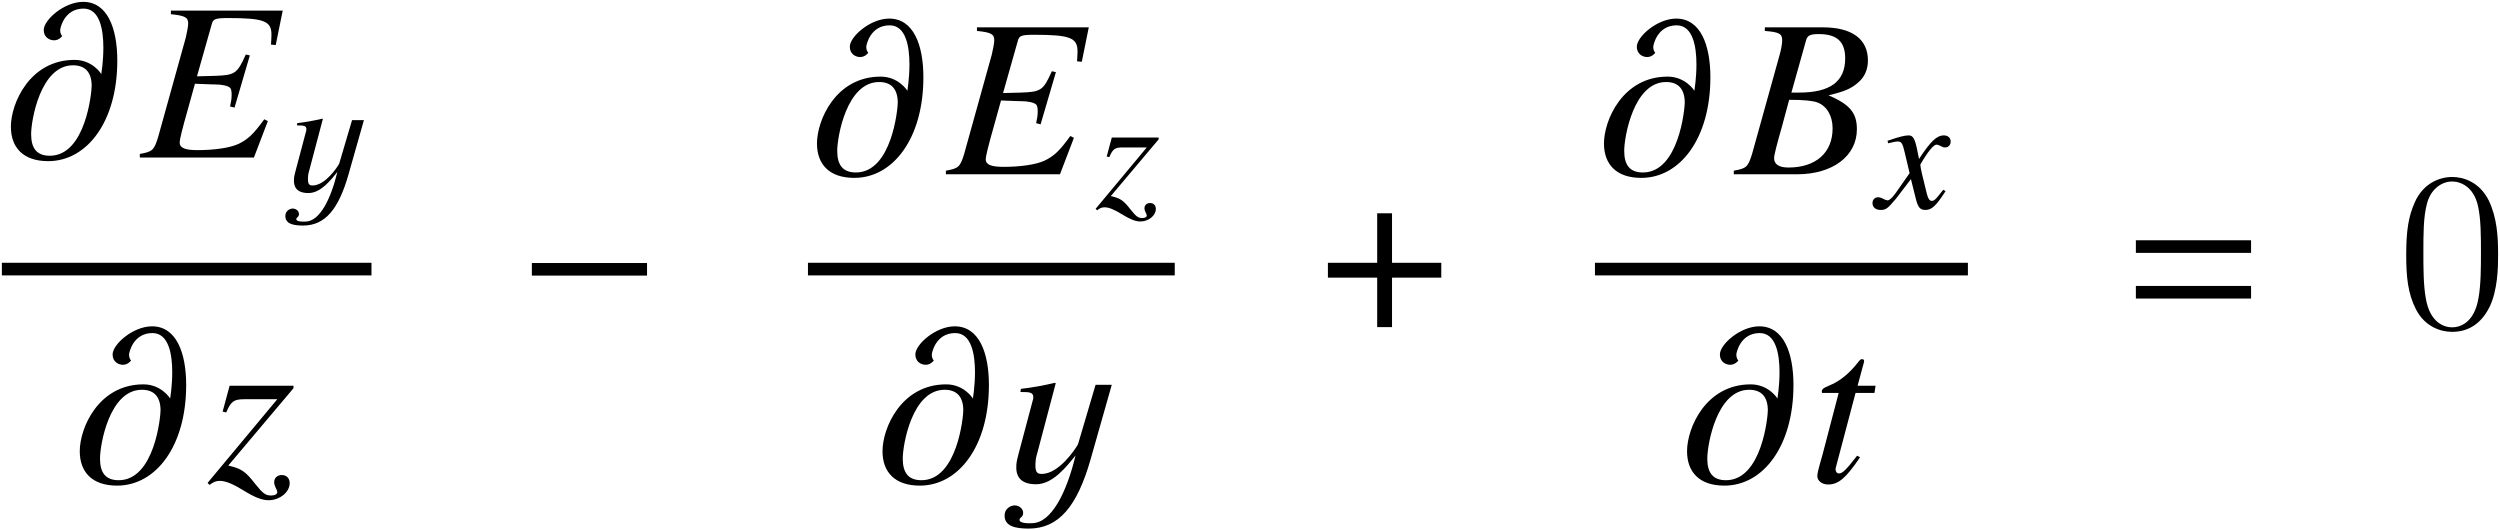
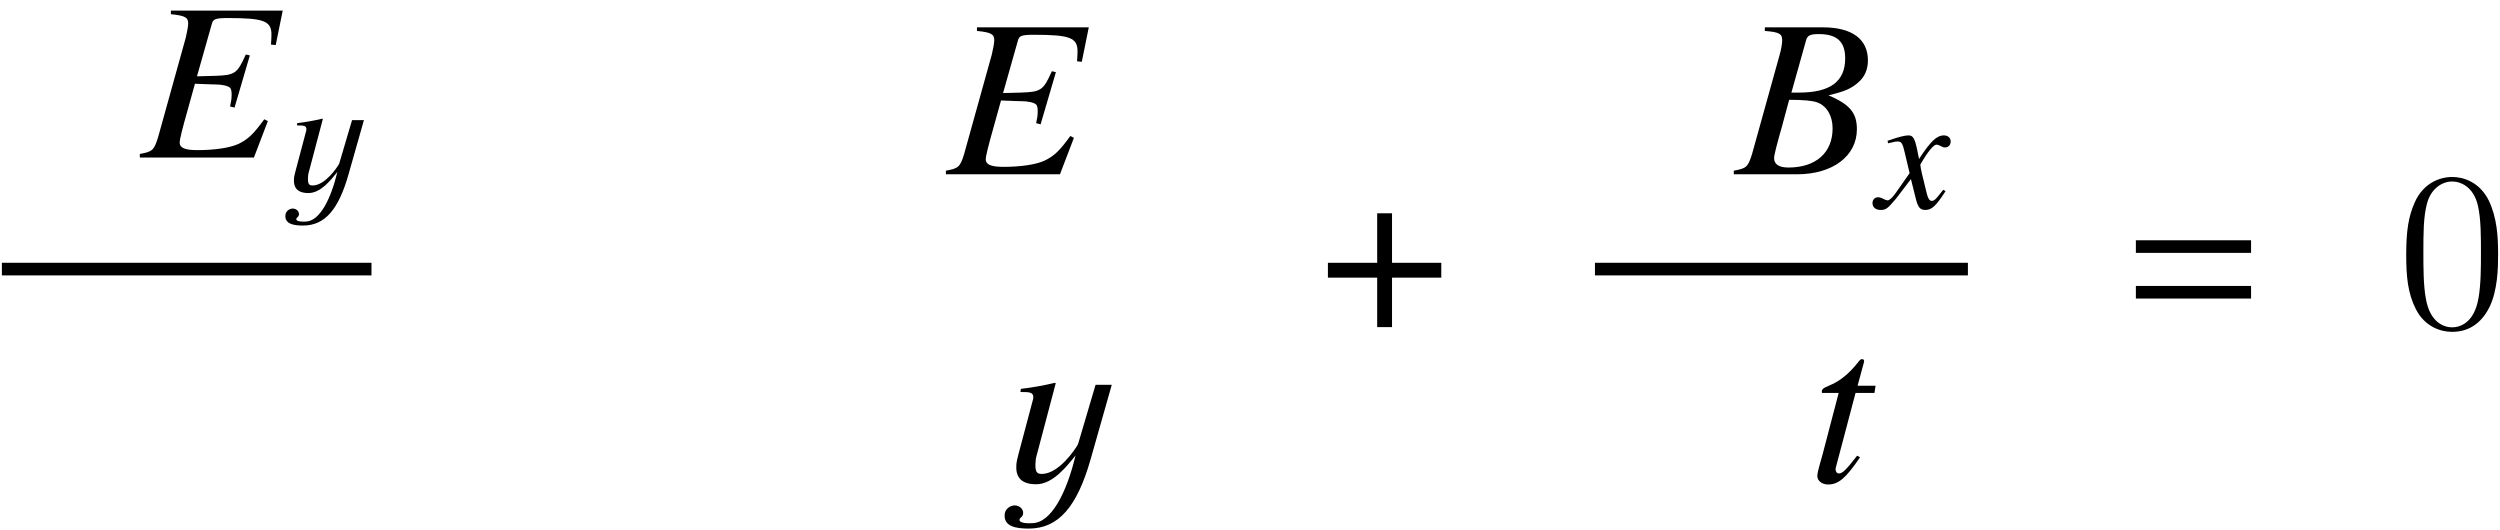
<svg xmlns="http://www.w3.org/2000/svg" xmlns:xlink="http://www.w3.org/1999/xlink" version="1.1" width="132.377pt" height="28.088pt" viewBox="159.317 81.925 132.377 28.088">
  <defs>
-     <path id="g7-0" d="M6.837-2.728V-3.394H.738V-2.728H6.837Z" />
    <path id="g7-184" d="M2.966-3.406H.357V-2.62H2.966V0H3.752V-2.62H6.36V-3.406H3.752V-6.027H2.966V-3.406Z" />
    <use id="g13-23" xlink:href="#g10-23" transform="scale(1.364)" />
    <use id="g13-26" xlink:href="#g10-26" transform="scale(1.364)" />
    <use id="g13-67" xlink:href="#g10-67" transform="scale(1.364)" />
    <use id="g13-73" xlink:href="#g10-73" transform="scale(1.364)" />
    <use id="g13-109" xlink:href="#g10-109" transform="scale(1.364)" />
    <path id="g1-50" d="M1.083-3.24L.515-1.101C.48-.961 .437-.812 .428-.681C.393-.245 .559 .087 1.197 .087C1.852 .087 2.393-.62 2.725-1.031C2.384 .393 1.791 1.598 1.031 1.598C.9 1.607 .542 1.607 .55 1.467C.559 1.363 .673 1.38 .69 1.223C.707 1.039 .533 .908 .367 .908C.175 .908-.009 1.057-.026 1.249C-.07 1.729 .411 1.808 .908 1.808C2.07 1.808 2.786 .952 3.31-.882L4.131-3.773H3.502L2.821-1.467C2.725-1.284 2.079-.314 1.415-.314C1.214-.314 1.135-.393 1.179-.856C1.188-.961 1.232-1.083 1.266-1.223L1.956-3.834L1.93-3.852C1.485-3.747 1.048-3.668 .603-3.616L.585-3.494C.943-3.494 1.109-3.494 1.083-3.24Z" />
    <path id="g1-61" d="M4.821-2.882V-3.371H.349V-2.882H4.821ZM4.821-1.109V-1.598H.349V-1.109H4.821Z" />
    <path id="g10-23" d="M4.708-1.747C4.708-2.384 4.437-2.708 3.607-3.066C4.227-3.214 4.481-3.319 4.76-3.564C5.005-3.773 5.136-4.061 5.136-4.42C5.136-5.249 4.516-5.704 3.389-5.704H1.135V-5.564C1.686-5.52 1.808-5.459 1.808-5.206C1.808-5.075 1.773-4.865 1.712-4.647L.638-.786C.48-.28 .419-.227-.07-.14V0H2.393C3.765 0 4.708-.707 4.708-1.747ZM3.765-1.782C3.765-.839 3.118-.262 2.053-.262C1.686-.262 1.494-.384 1.494-.629C1.494-.742 1.598-1.153 1.799-1.852L2.079-2.891C2.629-2.891 3.005-2.856 3.179-2.786C3.546-2.647 3.765-2.262 3.765-1.782ZM4.254-4.498C4.254-3.599 3.668-3.171 2.463-3.171H2.166L2.734-5.197C2.786-5.389 2.891-5.442 3.232-5.442C3.939-5.442 4.254-5.145 4.254-4.498Z" />
    <path id="g10-26" d="M4.961-1.415L4.821-1.485C4.411-.917 4.184-.699 3.808-.524C3.485-.376 2.891-.288 2.227-.288C1.738-.288 1.537-.376 1.537-.585C1.537-.69 1.633-1.092 1.852-1.86L2.131-2.865L2.812-2.839C2.839-2.839 2.865-2.839 2.882-2.839C3.188-2.839 3.406-2.786 3.494-2.708C3.537-2.664 3.555-2.585 3.555-2.437C3.555-2.28 3.537-2.175 3.494-1.983L3.668-1.939L4.262-3.965L4.105-4C3.773-3.258 3.686-3.197 2.9-3.171L2.21-3.153L2.786-5.188C2.839-5.38 2.926-5.415 3.424-5.415C4.795-5.415 5.101-5.302 5.101-4.778C5.101-4.664 5.092-4.533 5.083-4.385L5.267-4.367L5.538-5.704H1.197V-5.564C1.738-5.511 1.869-5.442 1.869-5.206C1.869-5.101 1.817-4.821 1.773-4.647L.699-.786C.542-.28 .48-.227-.009-.14V0H4.42L4.961-1.415Z" />
    <path id="g10-67" d="M2.585-3.738H1.887L2.131-4.638C2.14-4.655 2.14-4.673 2.14-4.682C2.14-4.743 2.114-4.769 2.07-4.769C2.018-4.769 1.991-4.76 1.939-4.69C1.109-3.607 .498-3.791 .498-3.511C.498-3.502 .498-3.485 .507-3.459H1.153L.524-1.057C.498-.943 .323-.402 .323-.236C.323-.044 .507 .096 .742 .096C1.144 .096 1.432-.148 1.983-.961L1.869-1.022C1.441-.472 1.301-.332 1.162-.332C1.083-.332 1.031-.402 1.031-.507C1.031-.515 1.031-.524 1.039-.55L1.808-3.459H2.542L2.585-3.738Z" />
    <path id="g10-71" d="M3.633-.9L3.511-.97C3.441-.882 3.398-.839 3.319-.734C3.118-.472 3.022-.384 2.909-.384C2.786-.384 2.708-.498 2.647-.742C2.629-.821 2.62-.865 2.612-.882C2.402-1.703 2.297-2.175 2.297-2.306C2.681-2.978 2.996-3.363 3.153-3.363C3.206-3.363 3.284-3.337 3.363-3.293C3.468-3.232 3.529-3.214 3.607-3.214C3.782-3.214 3.904-3.345 3.904-3.529C3.904-3.721 3.756-3.852 3.546-3.852C3.162-3.852 2.839-3.537 2.227-2.603L2.131-3.083C2.009-3.677 1.913-3.852 1.677-3.852C1.476-3.852 1.197-3.782 .655-3.599L.559-3.564L.594-3.433L.742-3.468C.908-3.511 1.013-3.529 1.083-3.529C1.301-3.529 1.354-3.45 1.476-2.926L1.729-1.852L1.013-.83C.83-.568 .664-.411 .568-.411C.515-.411 .428-.437 .341-.489C.227-.55 .14-.576 .061-.576C-.114-.576-.236-.445-.236-.271C-.236-.044-.07 .096 .201 .096S.576 .017 1.013-.507L1.799-1.537L2.061-.489C2.175-.035 2.288 .096 2.568 .096C2.9 .096 3.127-.114 3.633-.9Z" />
-     <path id="g10-73" d="M3.171 .044C3.171-.148 3.048-.271 2.865-.271C2.69-.271 2.568-.157 2.568 .009C2.568 .079 2.594 .157 2.647 .262C2.673 .314 2.69 .358 2.69 .393C2.69 .472 2.594 .524 2.454 .524C2.236 .524 2.131 .445 1.843 .087C1.459-.411 1.293-.524 .786-.638L3.319-3.642V-3.738H.839L.568-2.734L.707-2.699C.891-3.136 1.004-3.214 1.415-3.214H2.69L-.017 .035L.061 .114C.201 0 .314-.044 .454-.044C.681-.044 .961 .07 1.371 .323C1.808 .594 2.096 .707 2.35 .707C2.786 .707 3.171 .393 3.171 .044Z" />
-     <path id="g10-109" d="M4.297-3.765C4.297-5.022 3.913-6.044 2.97-6.044C2.236-6.044 1.441-5.345 1.441-4.952C1.441-4.664 1.668-4.551 1.843-4.551C2.026-4.551 2.14-4.69 2.157-4.717C2.131-4.743 2.079-4.821 2.079-4.944C2.079-5.022 2.236-5.782 2.987-5.782C3.616-5.782 3.756-4.97 3.756-4.262C3.756-3.73 3.677-3.258 3.677-3.249H3.668C3.668-3.258 3.328-3.791 2.638-3.791C.891-3.791 .166-2.096 .166-1.197C.166-.384 .646 .14 1.616 .14C3.118 .14 4.297-1.389 4.297-3.765ZM3.302-2.778C3.302-2.55 3.074-.07 1.677-.07C1.179-.07 .952-.349 .952-.908C.952-1.459 1.319-3.581 2.577-3.581C3.066-3.581 3.302-3.293 3.302-2.778Z" />
    <use id="g4-50" xlink:href="#g1-50" transform="scale(1.364)" />
    <use id="g4-61" xlink:href="#g1-61" transform="scale(1.364)" />
    <path id="g15-48" d="M5.356-3.826C5.356-4.818 5.296-5.786 4.866-6.695C4.376-7.687 3.515-7.95 2.929-7.95C2.236-7.95 1.387-7.603 .944-6.611C.61-5.858 .49-5.117 .49-3.826C.49-2.666 .574-1.793 1.004-.944C1.47-.036 2.295 .251 2.917 .251C3.957 .251 4.555-.371 4.902-1.064C5.332-1.961 5.356-3.132 5.356-3.826ZM2.917 .012C2.534 .012 1.757-.203 1.53-1.506C1.399-2.224 1.399-3.132 1.399-3.969C1.399-4.949 1.399-5.834 1.59-6.539C1.793-7.34 2.403-7.711 2.917-7.711C3.371-7.711 4.065-7.436 4.292-6.408C4.447-5.727 4.447-4.782 4.447-3.969C4.447-3.168 4.447-2.26 4.316-1.53C4.089-.215 3.335 .012 2.917 .012Z" />
  </defs>
  <g id="page1">
    <use x="159.667" y="90.267" xlink:href="#g13-109" />
    <use x="166.733" y="90.267" xlink:href="#g13-26" />
    <use x="174.456" y="92.06" xlink:href="#g1-50" />
    <rect x="159.416" y="95.839" height=".669" width="19.571" />
    <use x="163.314" y="107.448" xlink:href="#g13-109" />
    <use x="170.331" y="107.448" xlink:href="#g13-73" />
    <use x="186.741" y="99.246" xlink:href="#g7-0" />
    <use x="202.35" y="91.153" xlink:href="#g13-109" />
    <use x="209.415" y="91.153" xlink:href="#g13-26" />
    <use x="217.349" y="92.946" xlink:href="#g10-73" />
-     <rect x="202.099" y="95.839" height=".669" width="19.422" />
    <use x="205.82" y="107.448" xlink:href="#g13-109" />
    <use x="212.551" y="107.448" xlink:href="#g4-50" />
    <use x="229.274" y="99.246" xlink:href="#g7-184" />
    <use x="244.022" y="91.153" xlink:href="#g13-109" />
    <use x="251.219" y="91.153" xlink:href="#g13-23" />
    <use x="258.703" y="92.946" xlink:href="#g10-71" />
    <rect x="243.771" y="95.839" height=".669" width="19.748" />
    <use x="248.421" y="107.448" xlink:href="#g13-109" />
    <use x="255.104" y="107.448" xlink:href="#g13-67" />
    <use x="271.937" y="99.246" xlink:href="#g4-61" />
    <use x="286.238" y="99.246" xlink:href="#g15-48" />
  </g>
</svg>